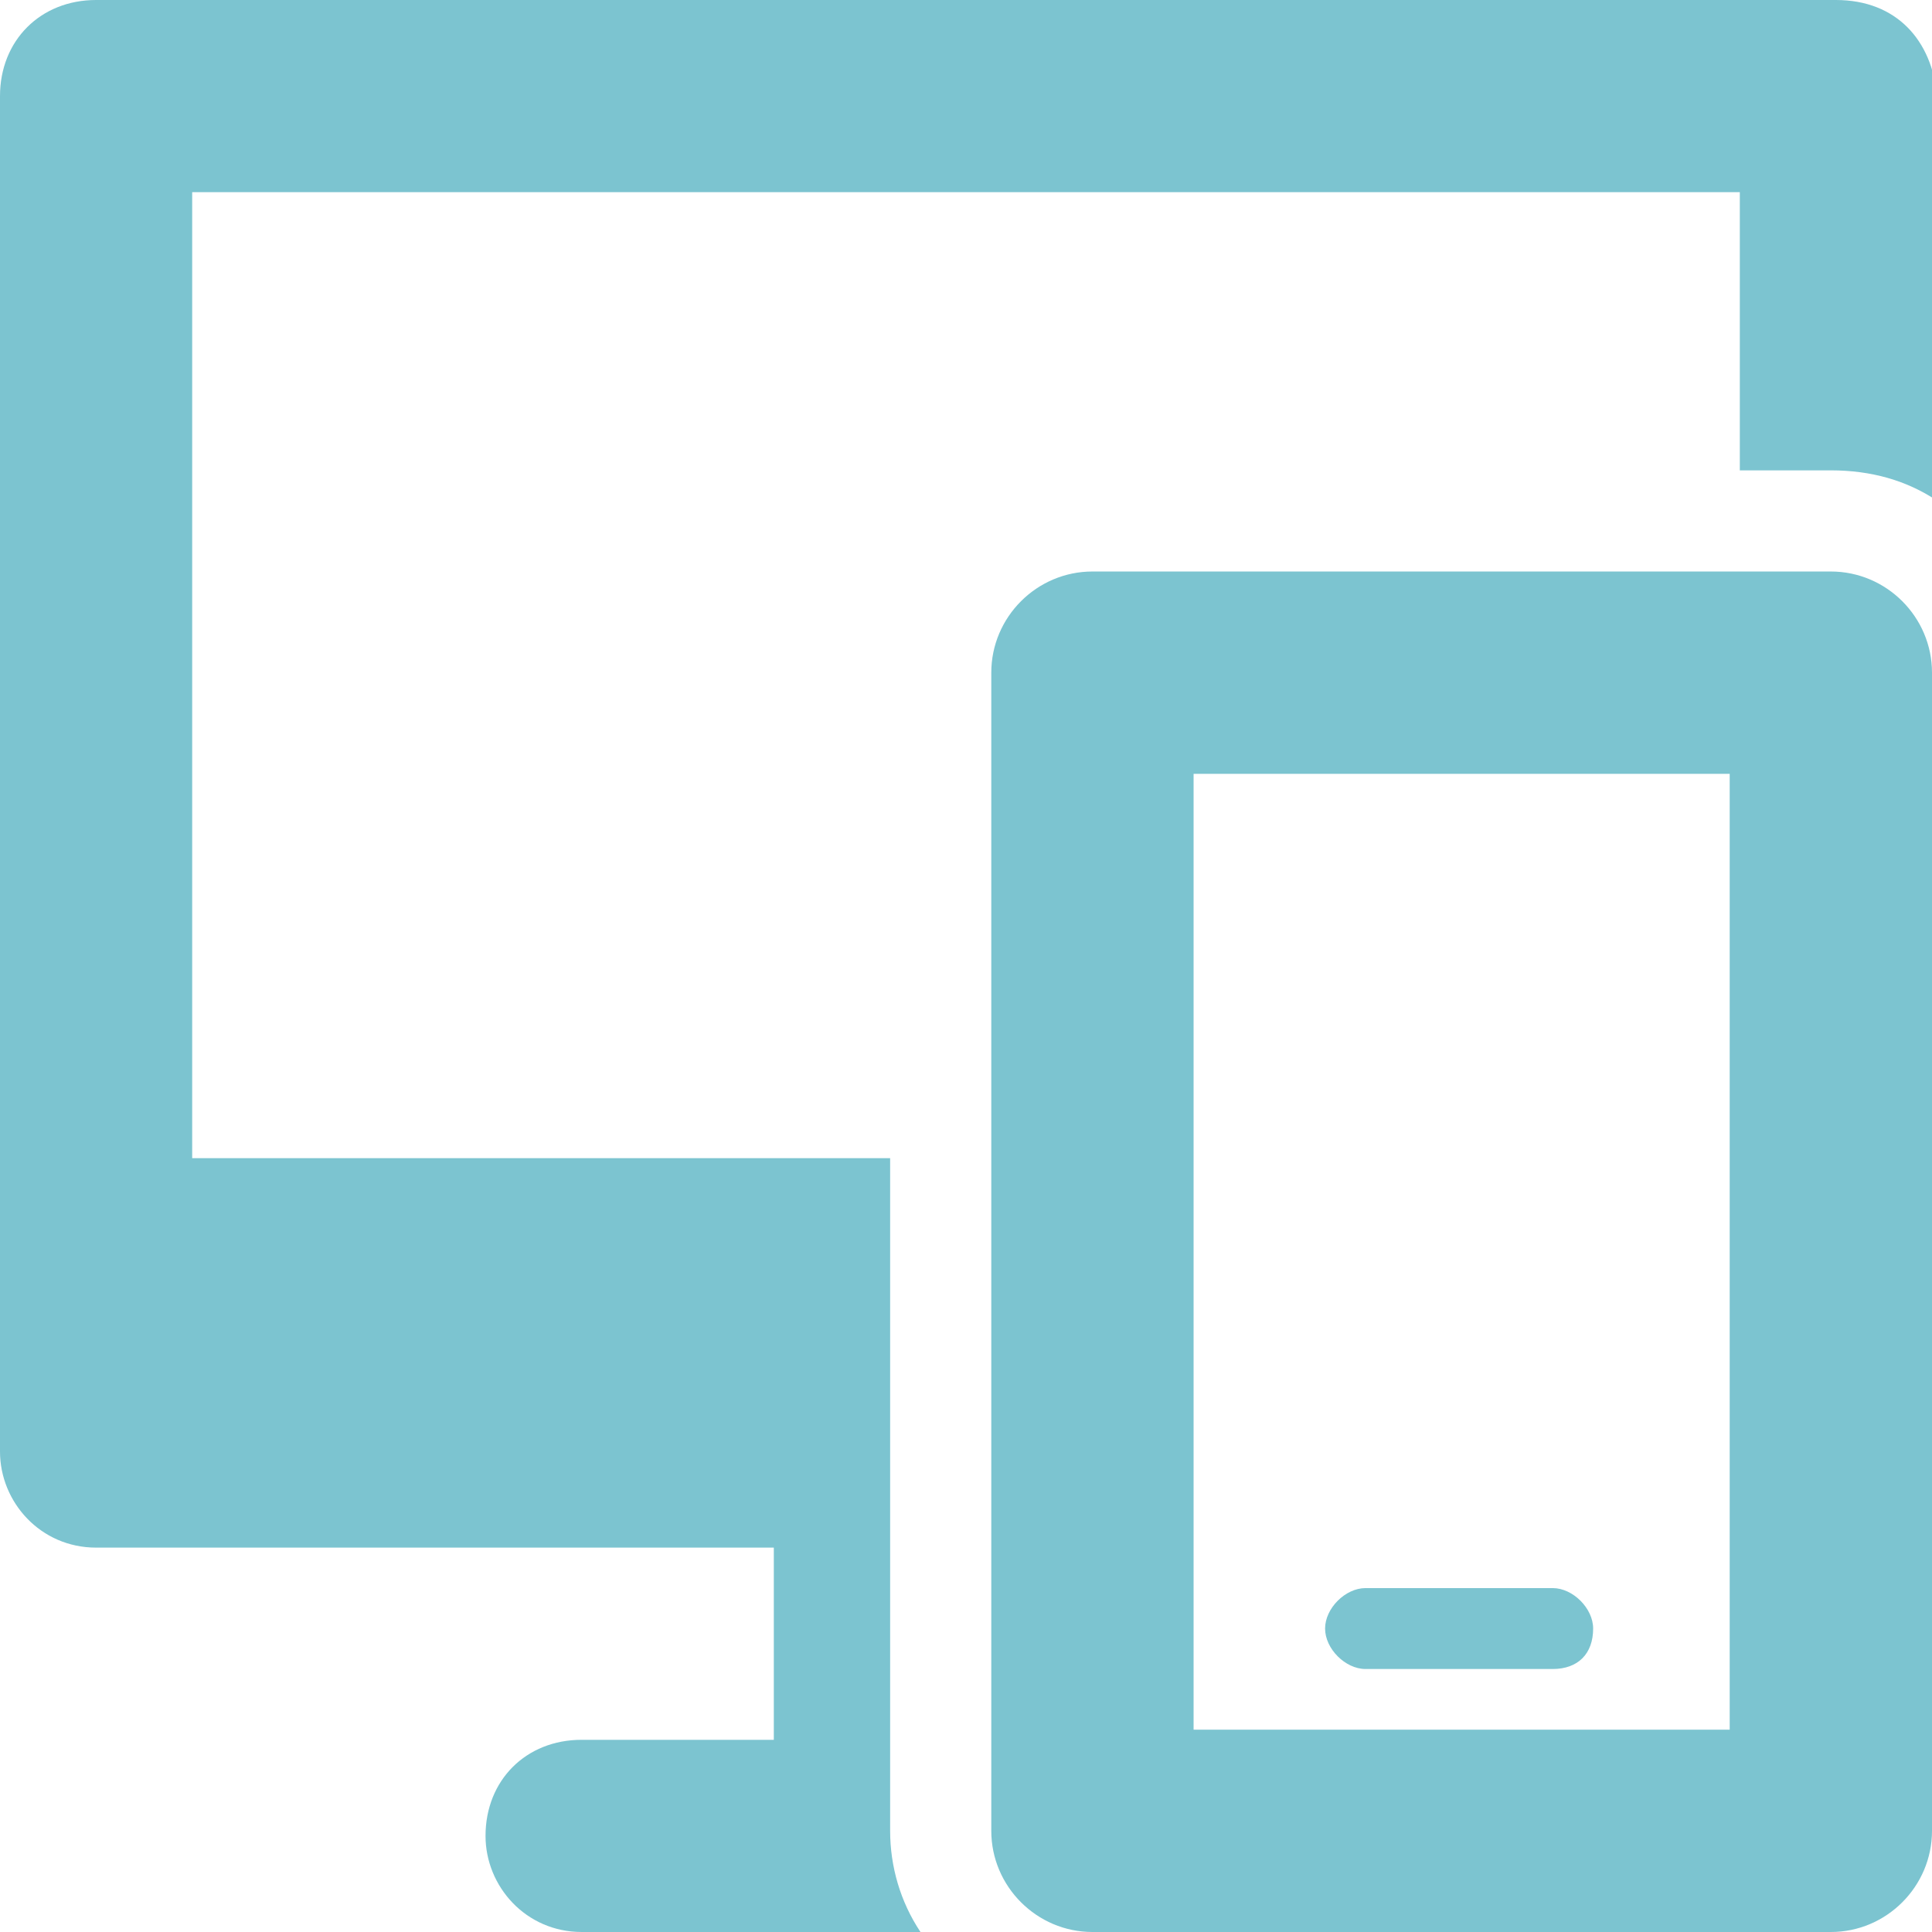
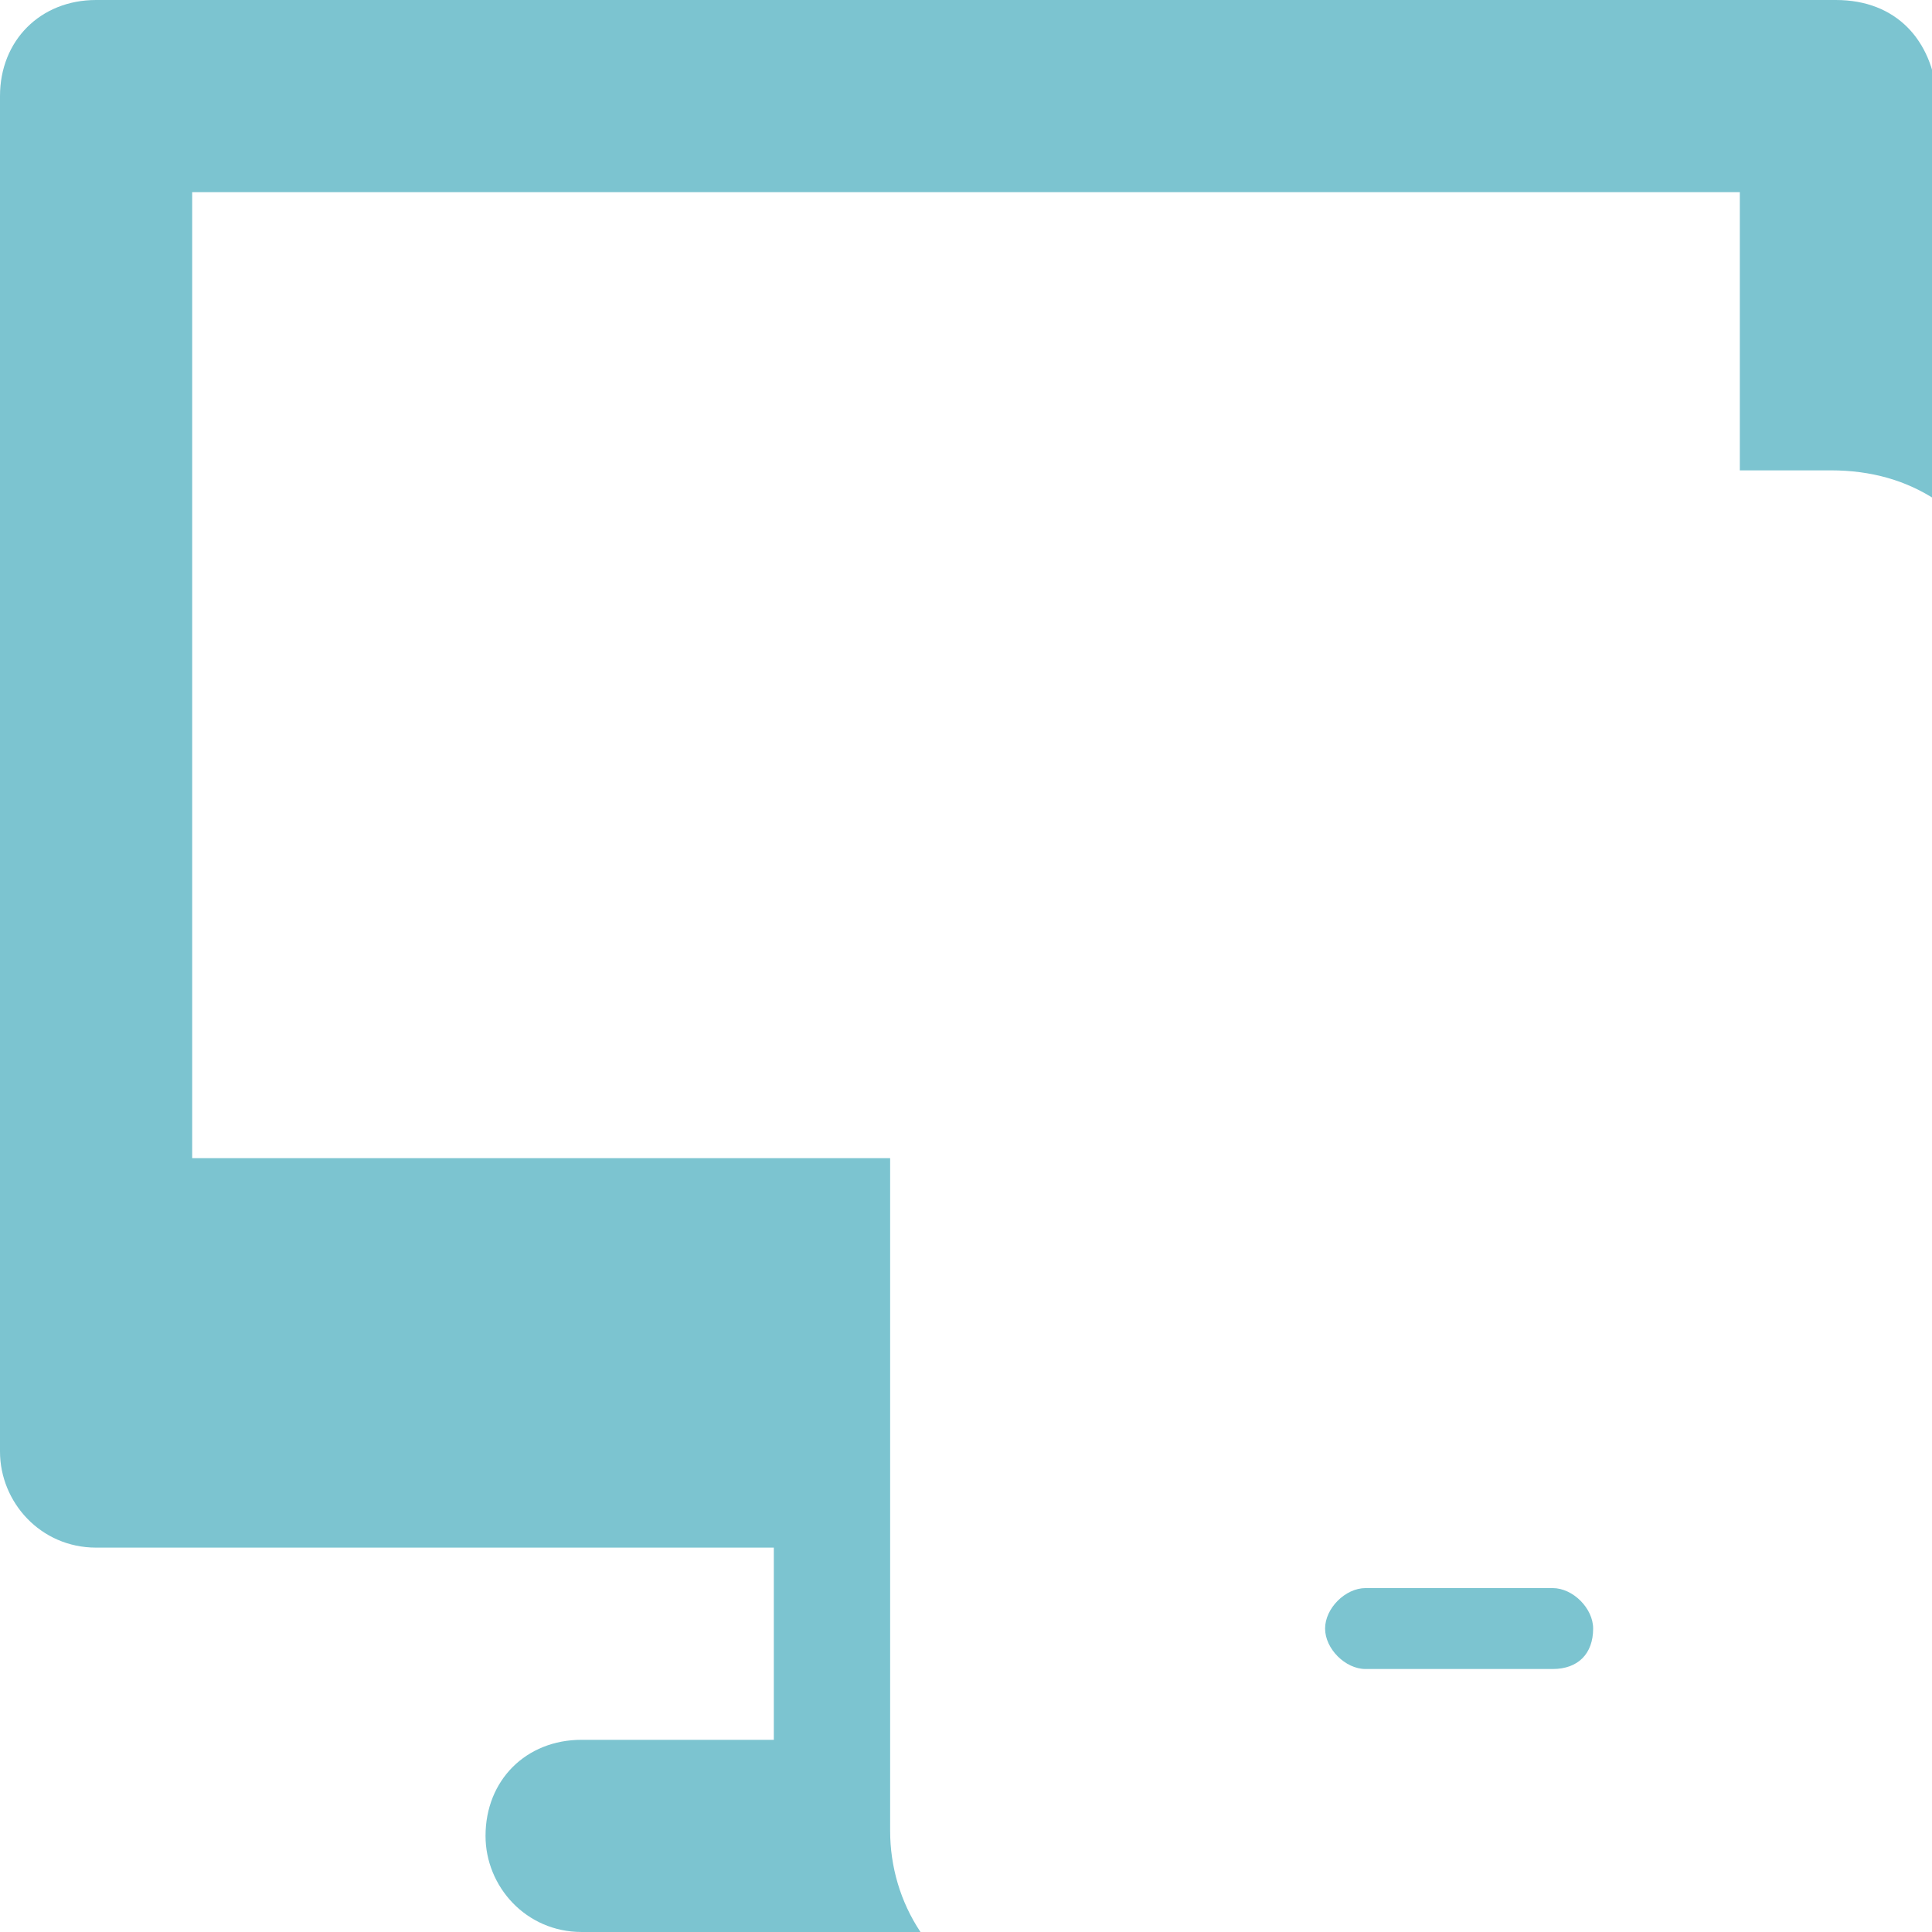
<svg xmlns="http://www.w3.org/2000/svg" version="1.1" id="Layer_1" x="0px" y="0px" viewBox="0 0 38.2 38.2" style="enable-background:new 0 0 38.2 38.2;" xml:space="preserve">
  <style type="text/css">
	.st0{fill:#7CC4D0;}
</style>
  <path class="st0" d="M17.6,36.2V22.9H3.8V3.8h30.6v5.5h1.8c0.8,0,1.5,0.2,2.1,0.6v-8c-0.1-1.1-0.8-1.9-2-1.9H1.9C0.8,0,0,0.8,0,1.9  v26.8c0,1,0.8,1.9,1.9,1.9h13.4v3.8h-3.8c-1.1,0-1.9,0.8-1.9,1.9c0,1,0.8,1.9,1.9,1.9h6.7C17.8,37.6,17.6,36.9,17.6,36.2z" />
  <g>
-     <path class="st0" d="M36.2,38.2H21.6c-1.1,0-2-0.9-2-2V13.3c0-1.1,0.9-2,2-2h14.6c1.1,0,2,0.9,2,2v22.9   C38.2,37.3,37.3,38.2,36.2,38.2z M23.6,34.2h10.6V15.3H23.6V34.2z" />
-   </g>
+     </g>
  <path class="st0" d="M30.7,33h-3.7c-0.4,0-0.8-0.4-0.8-0.8l0,0c0-0.4,0.4-0.8,0.8-0.8h3.7c0.4,0,0.8,0.4,0.8,0.8l0,0  C31.5,32.7,31.2,33,30.7,33z" />
</svg>